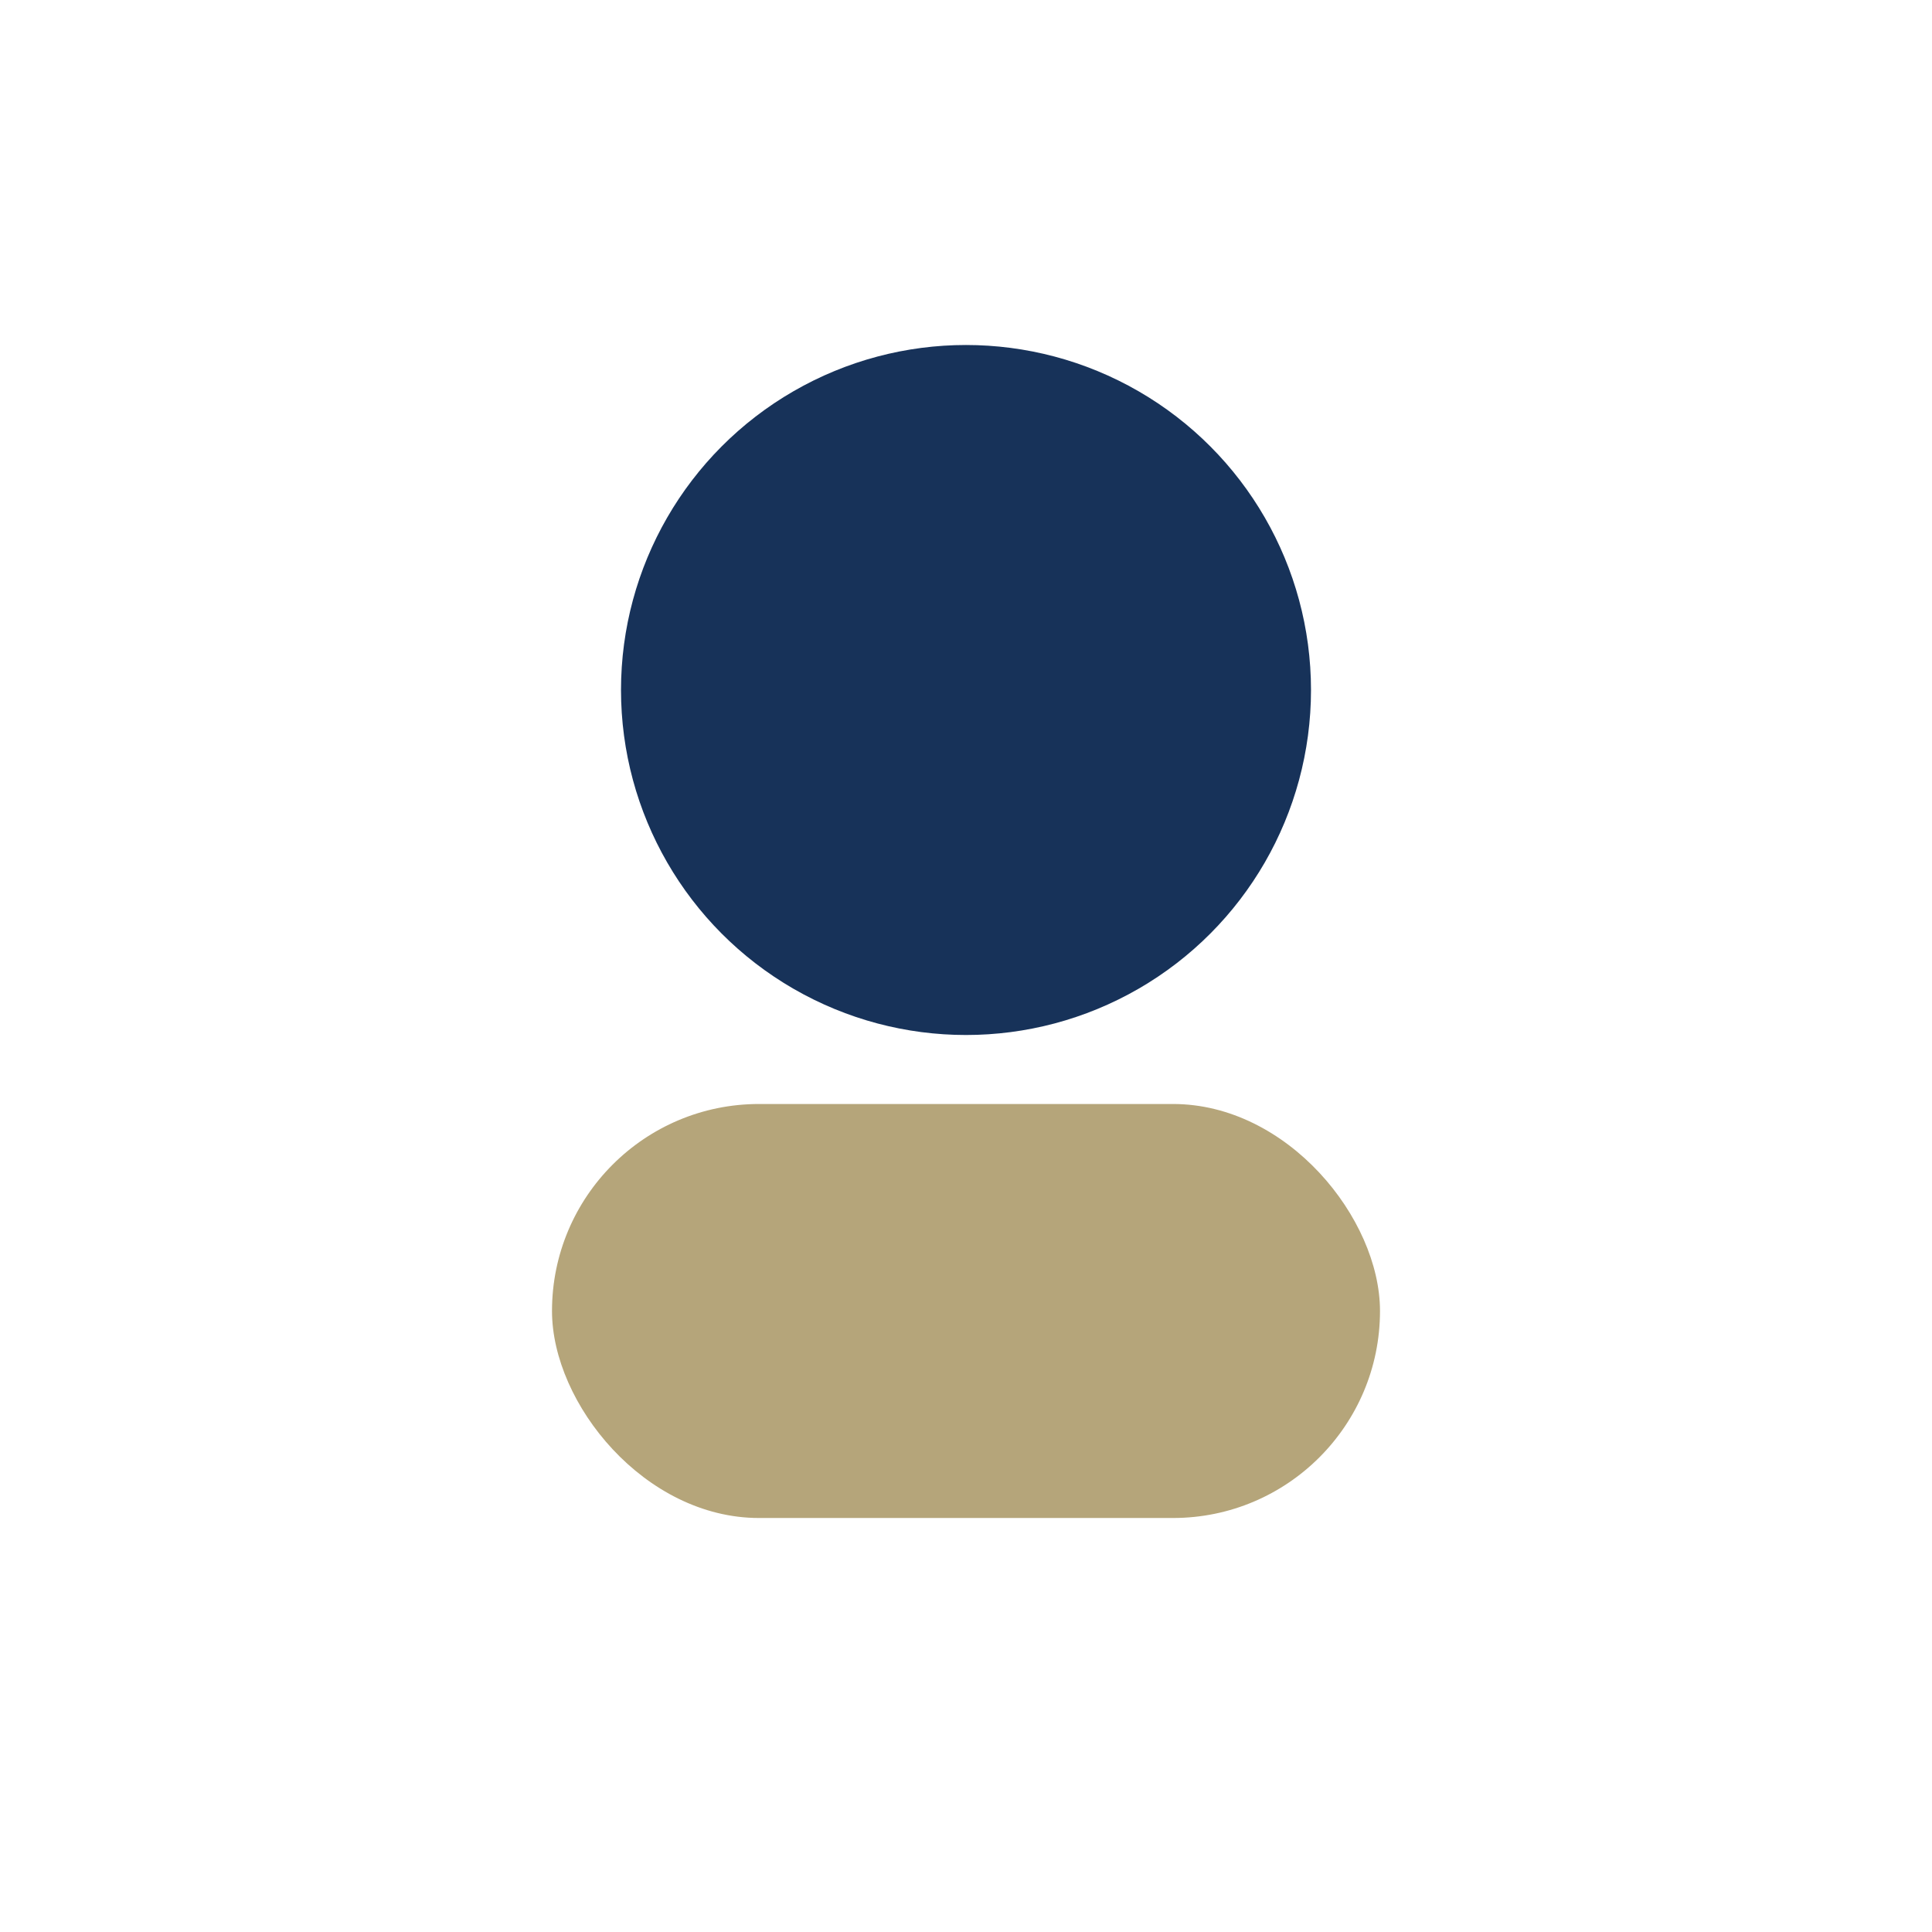
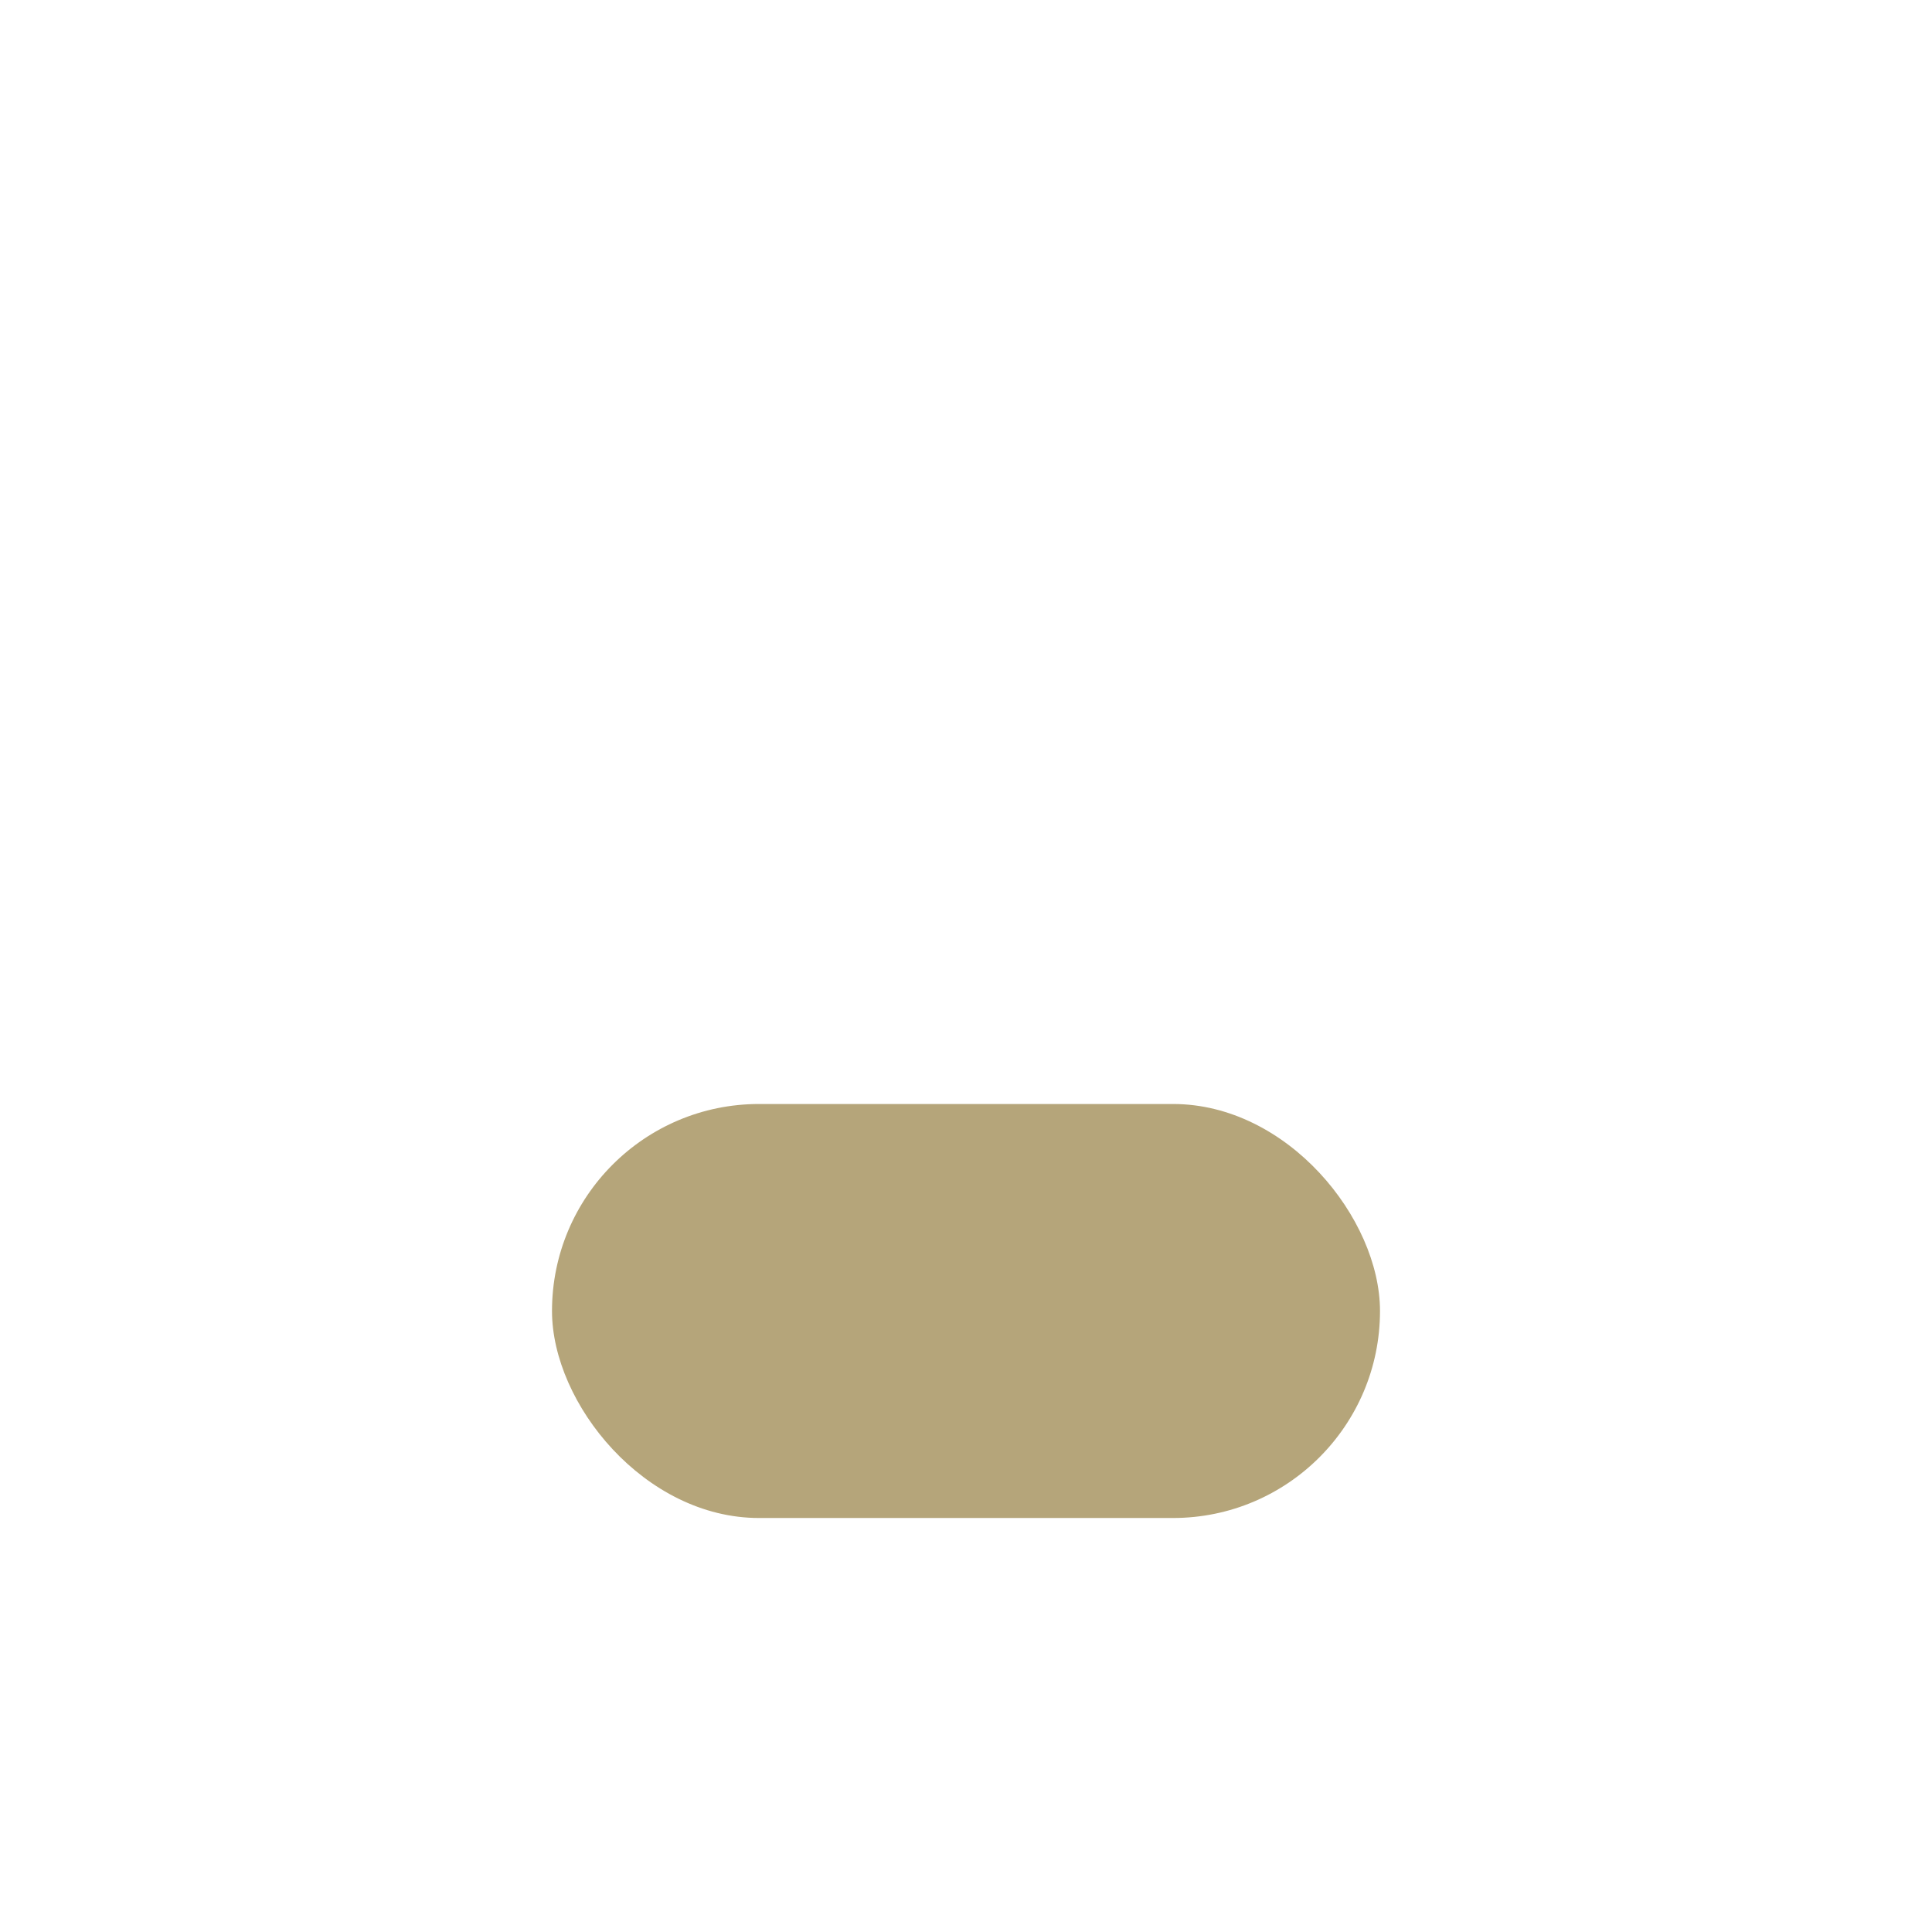
<svg xmlns="http://www.w3.org/2000/svg" width="28" height="28" viewBox="0 0 28 28">
-   <circle cx="14" cy="10" r="5" fill="#173259" />
  <rect x="8" y="16" width="12" height="6" rx="3" fill="#B5A57A" />
</svg>